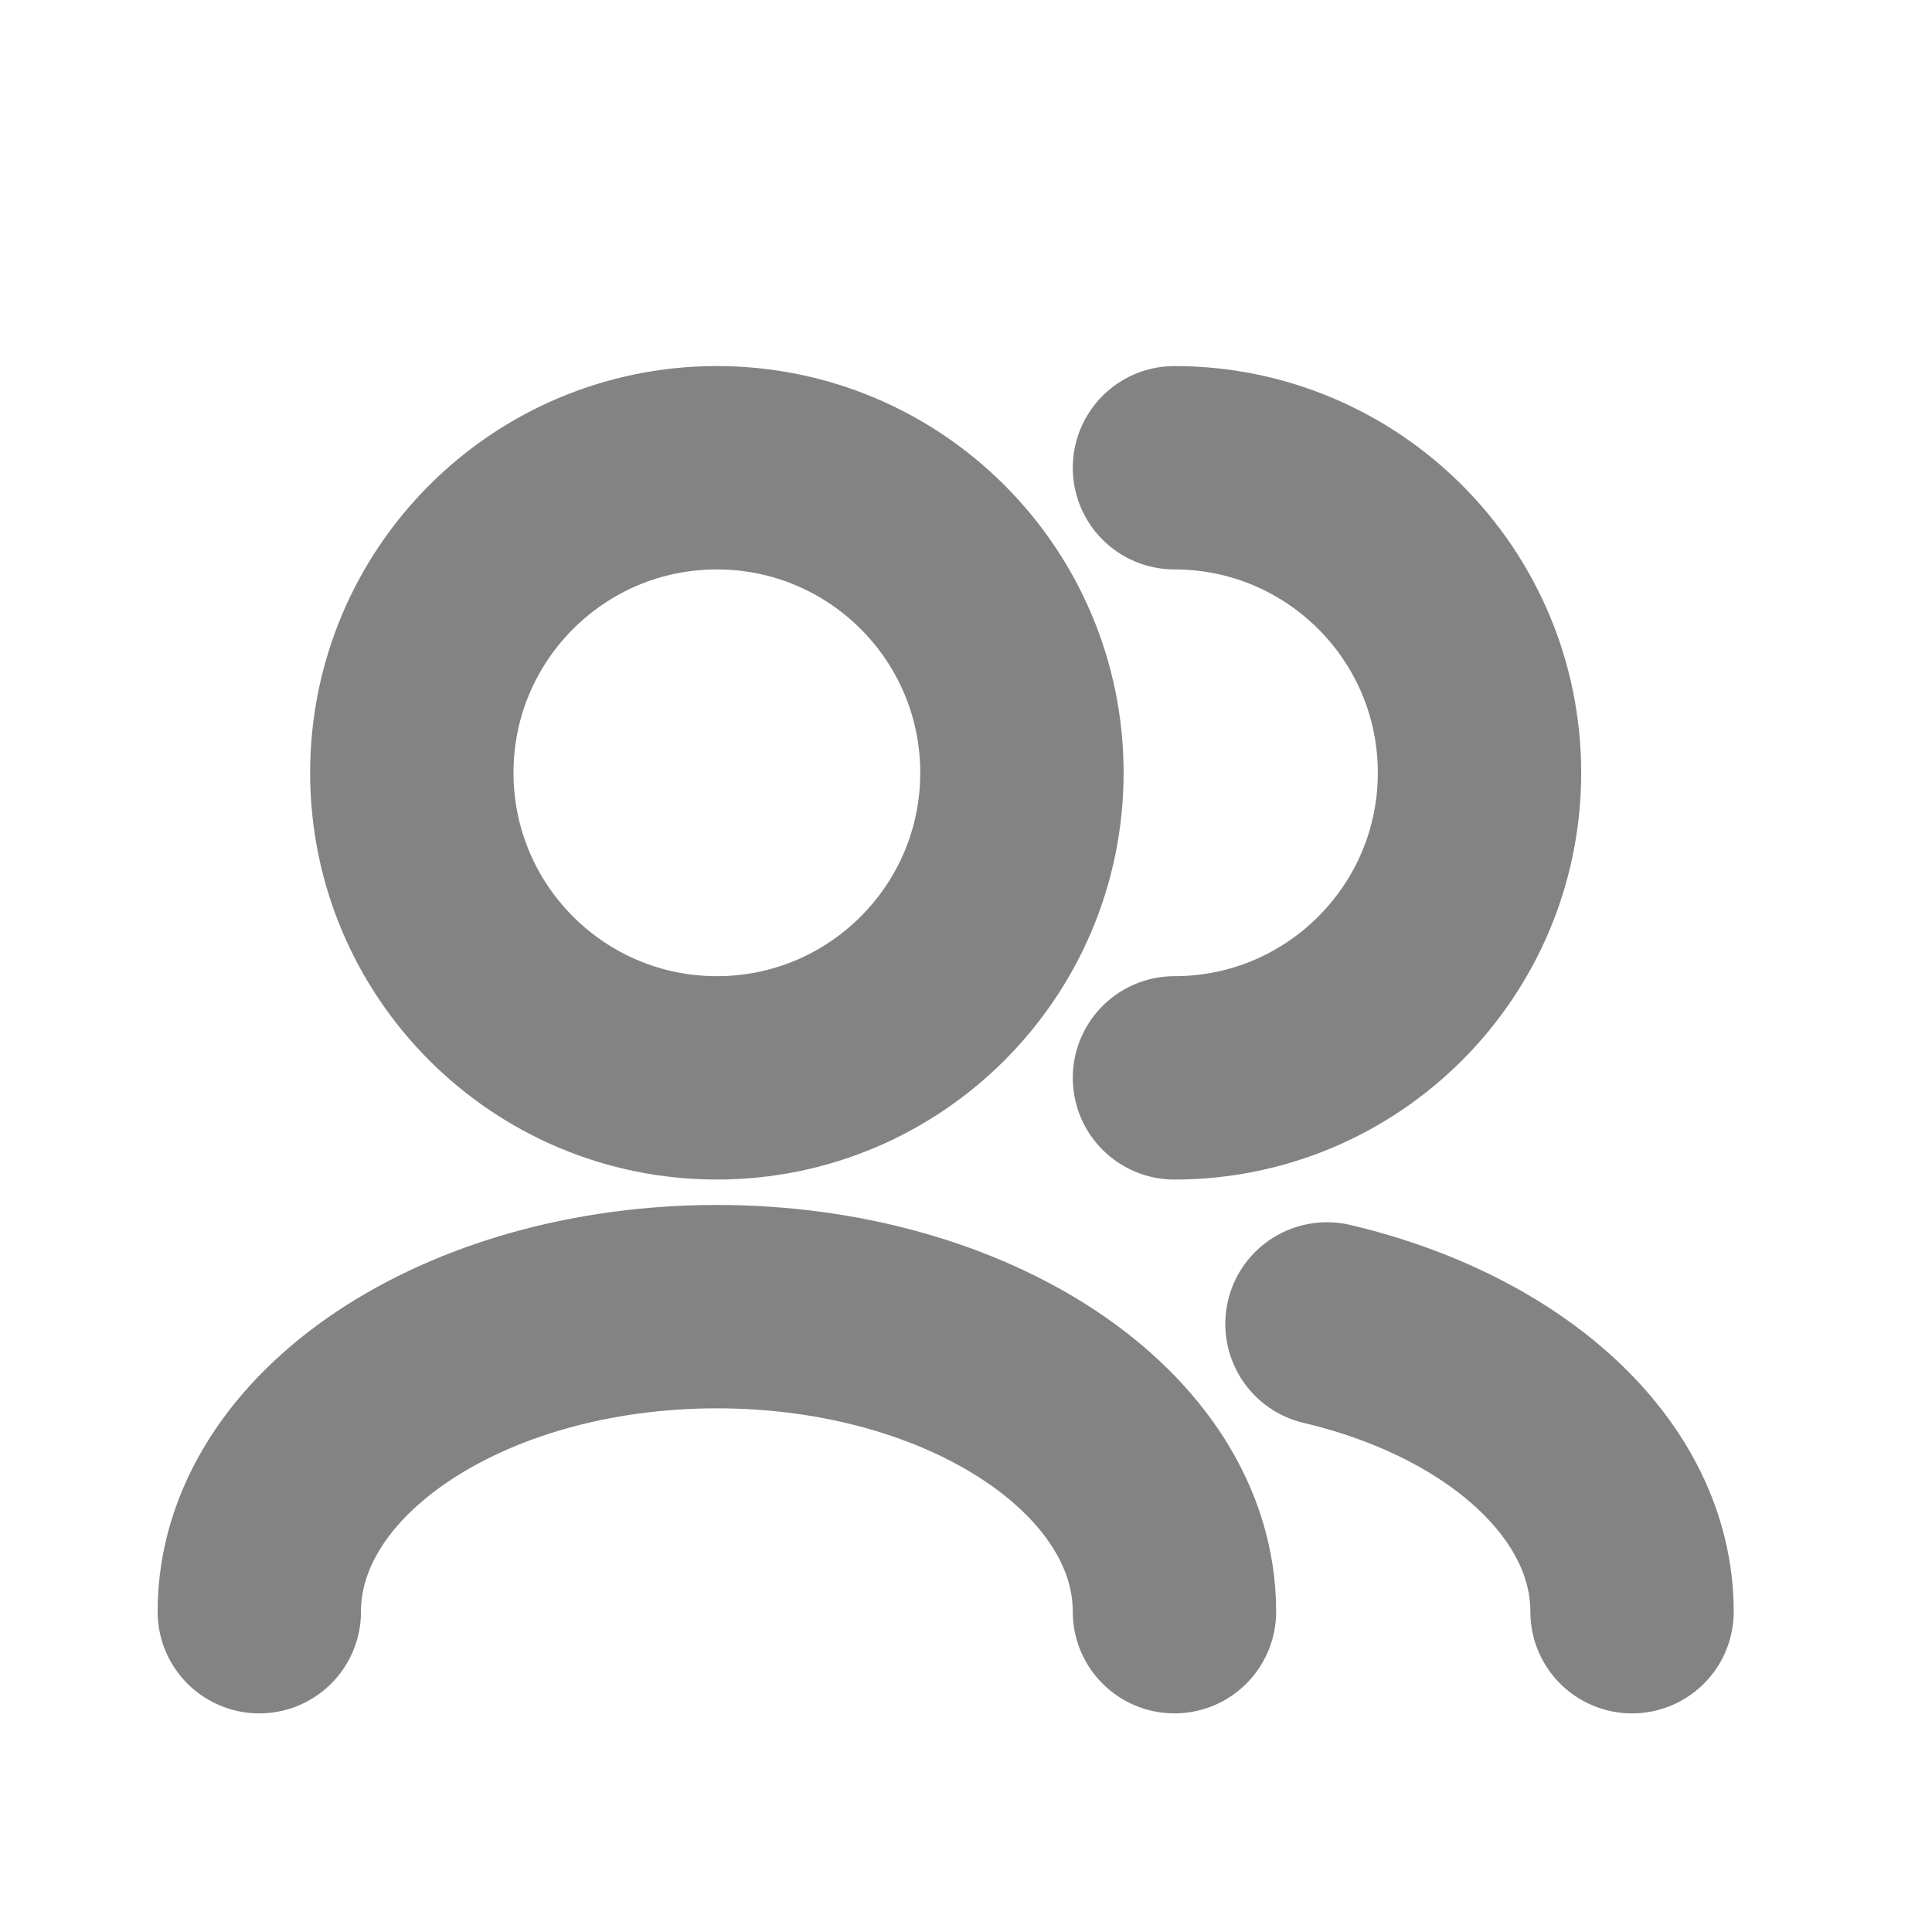
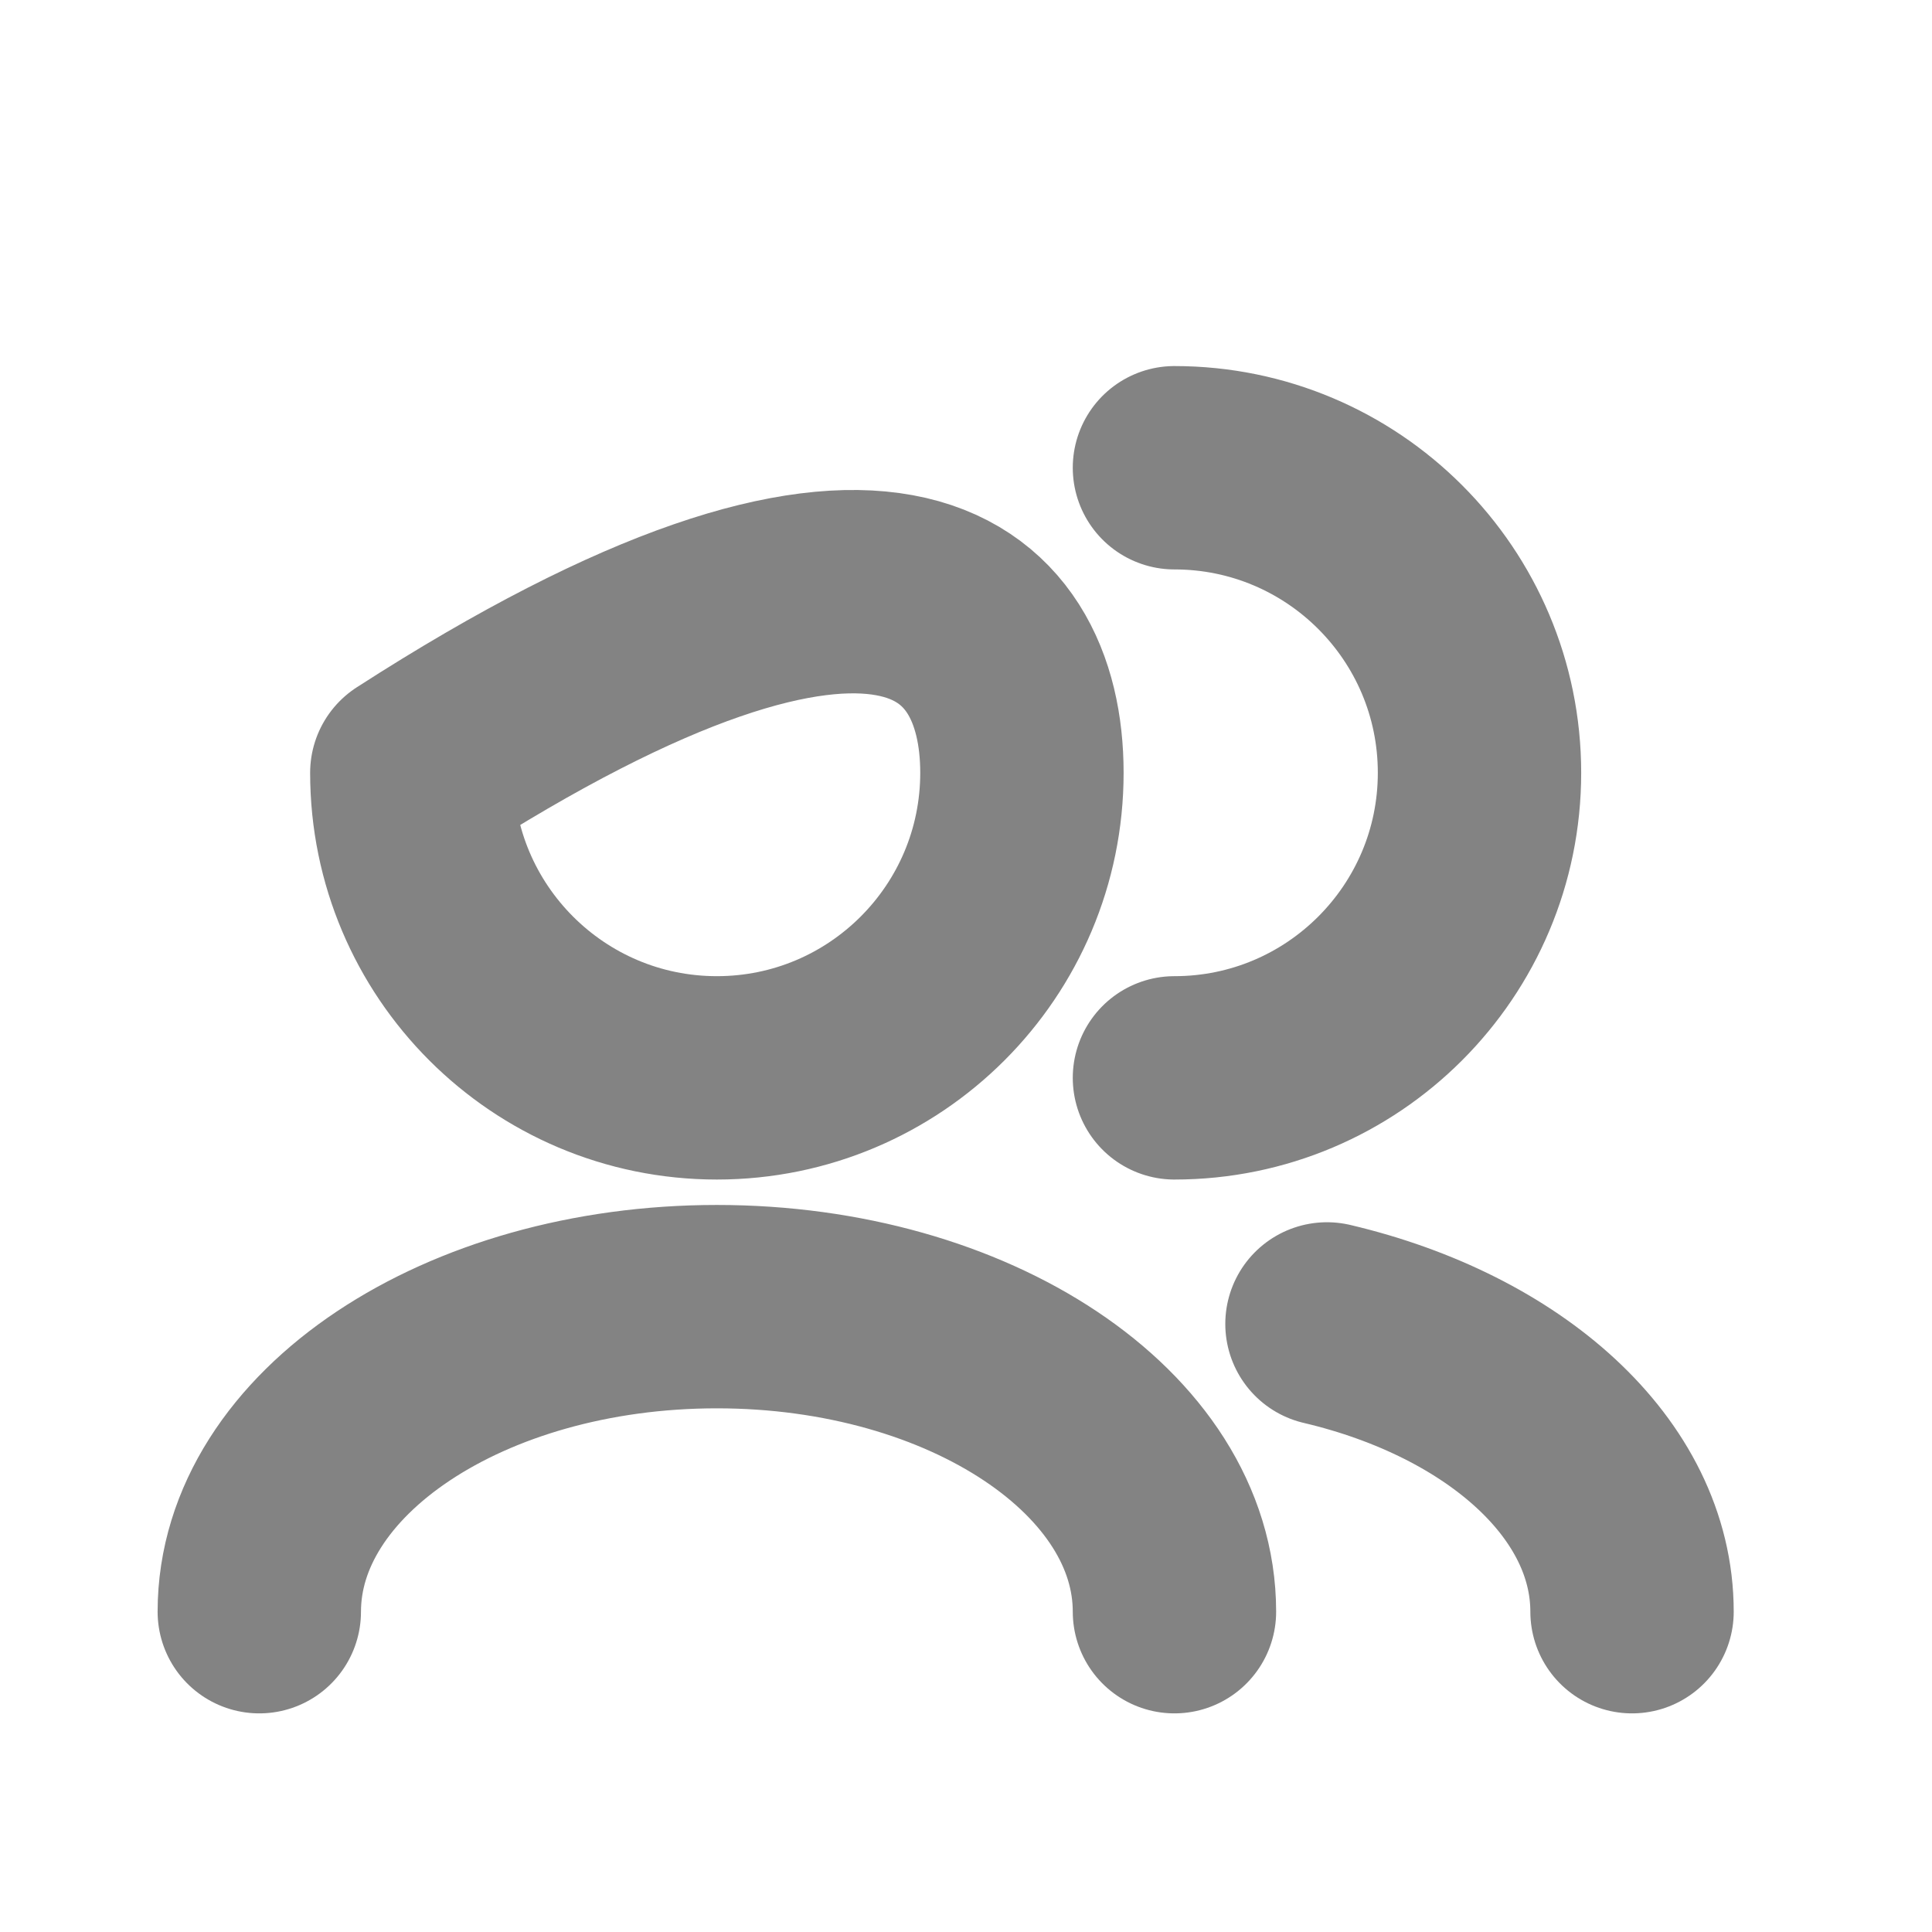
<svg xmlns="http://www.w3.org/2000/svg" width="19" height="19" viewBox="0 0 19 19" fill="none">
-   <path d="M16.05 15.85C16.05 14.543 14.798 13.432 13.05 13.02M11.55 15.85C11.55 14.193 9.535 12.85 7.05 12.85C4.565 12.85 2.55 14.193 2.55 15.85M11.55 10.6C13.207 10.6 14.55 9.256 14.55 7.6C14.55 5.943 13.207 4.6 11.55 4.6M7.05 10.6C5.393 10.6 4.05 9.256 4.05 7.6C4.05 5.943 5.393 4.6 7.05 4.6C8.707 4.6 10.05 5.943 10.05 7.6C10.05 9.256 8.707 10.6 7.05 10.6Z" stroke="#838383" stroke-width="2" stroke-linecap="round" stroke-linejoin="round" />
+   <path d="M16.05 15.85C16.05 14.543 14.798 13.432 13.05 13.02M11.55 15.85C11.55 14.193 9.535 12.85 7.05 12.85C4.565 12.85 2.55 14.193 2.55 15.85M11.55 10.6C13.207 10.6 14.55 9.256 14.55 7.6C14.55 5.943 13.207 4.6 11.55 4.6M7.05 10.6C5.393 10.6 4.05 9.256 4.05 7.6C8.707 4.6 10.05 5.943 10.05 7.6C10.05 9.256 8.707 10.6 7.05 10.6Z" stroke="#838383" stroke-width="2" stroke-linecap="round" stroke-linejoin="round" />
</svg>